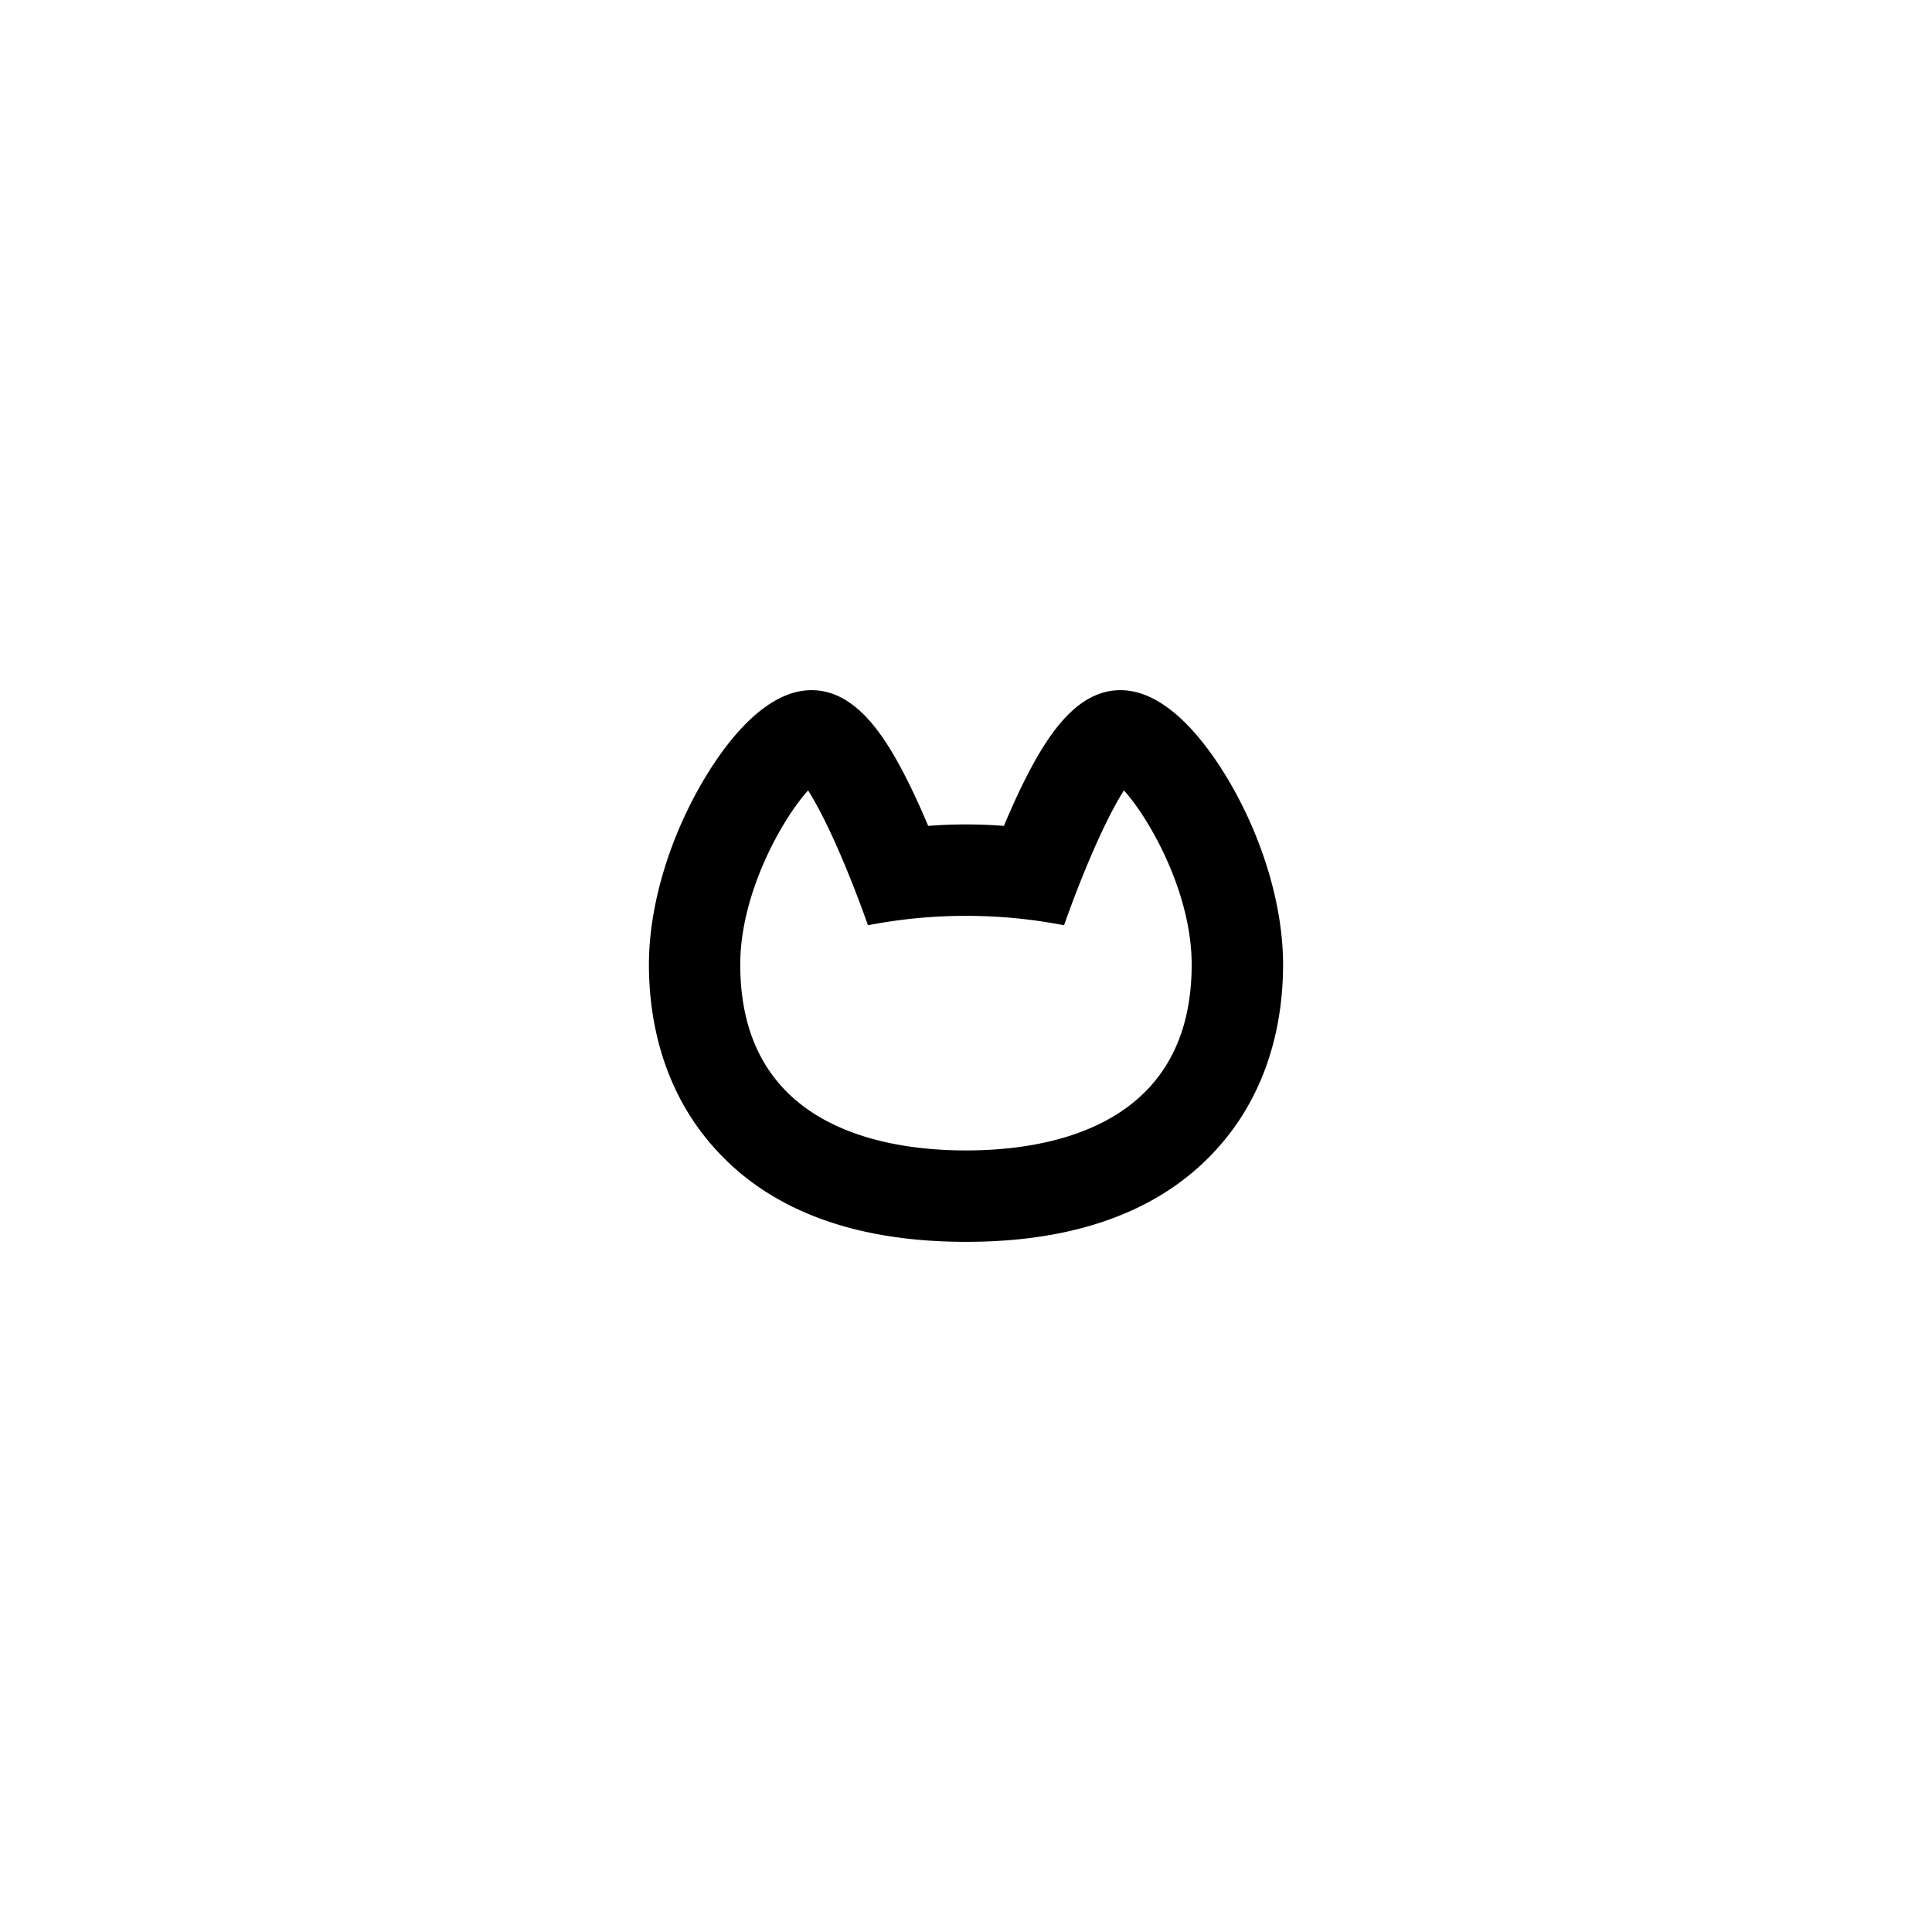
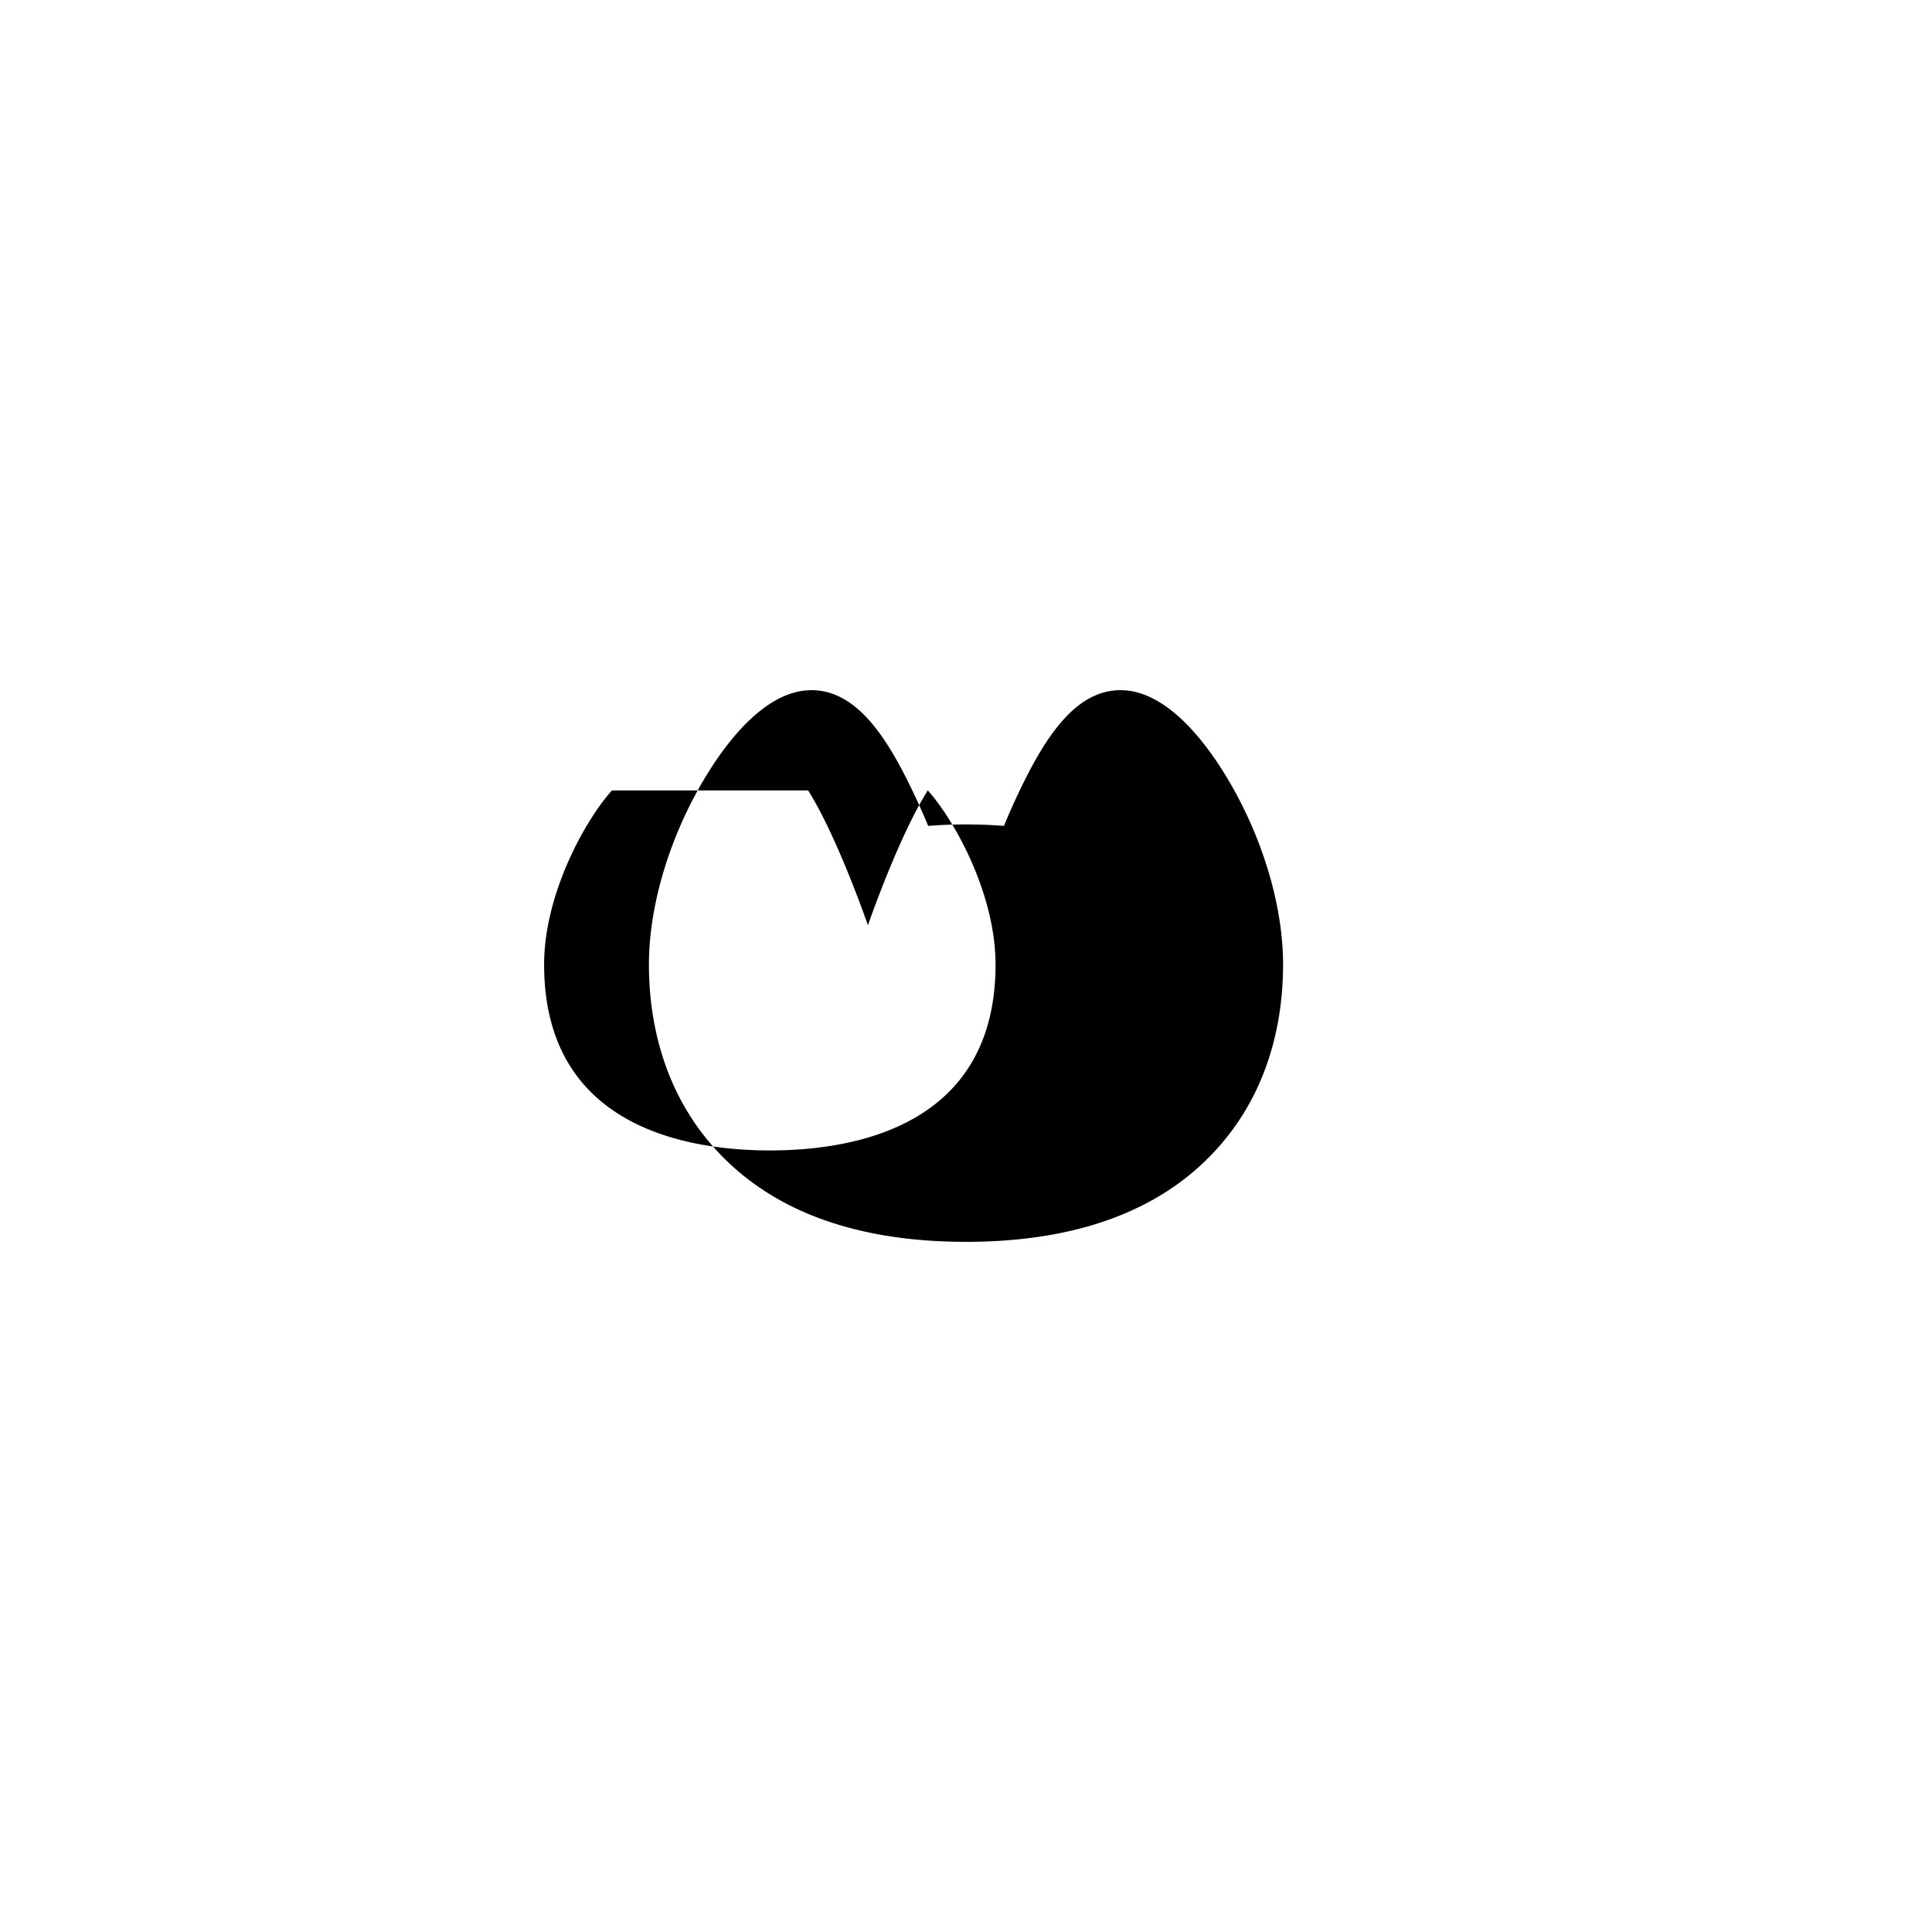
<svg xmlns="http://www.w3.org/2000/svg" width="238" height="238" fill="none">
-   <path d="M119 152.98c13.4 0 23.67-3.71 30.54-11.05 7.05-7.52 8.52-16.7 8.52-23.11 0-6.87-2.27-14.83-6.23-21.85-2.52-4.46-7.66-11.95-13.8-11.95-5.58 0-9.24 5.91-12.1 11.7a94.06 94.06 0 0 0-2.26 5.02c-3.1-.24-6.23-.24-9.33 0-.63-1.5-1.4-3.25-2.27-5.02-2.85-5.79-6.52-11.7-12.1-11.7-6.14 0-11.28 7.49-13.8 11.95-3.96 7.02-6.23 14.98-6.23 21.85 0 6.39 1.48 15.59 8.53 23.11 6.86 7.34 17.14 11.05 30.53 11.05ZM99.55 97.37c3.63 5.76 7.37 16.61 7.37 16.61a63.57 63.57 0 0 1 24.16 0s3.74-10.85 7.37-16.61c3.13 3.44 8.35 12.59 8.35 21.45 0 19.93-17.43 22.9-27.8 22.9-10.38 0-27.81-2.97-27.81-22.9 0-8.86 5.23-18.01 8.36-21.45Z" fill="#000" />
+   <path d="M119 152.98c13.4 0 23.67-3.71 30.54-11.05 7.05-7.52 8.52-16.7 8.52-23.11 0-6.87-2.27-14.83-6.23-21.85-2.52-4.46-7.66-11.95-13.8-11.95-5.58 0-9.24 5.91-12.1 11.7a94.06 94.06 0 0 0-2.26 5.02c-3.1-.24-6.23-.24-9.33 0-.63-1.5-1.4-3.25-2.27-5.02-2.85-5.79-6.52-11.7-12.1-11.7-6.14 0-11.28 7.49-13.8 11.95-3.96 7.02-6.23 14.98-6.23 21.85 0 6.39 1.48 15.59 8.53 23.11 6.86 7.34 17.14 11.05 30.53 11.05ZM99.55 97.37c3.63 5.76 7.37 16.61 7.37 16.61s3.74-10.85 7.37-16.61c3.13 3.44 8.35 12.59 8.35 21.45 0 19.93-17.43 22.9-27.8 22.9-10.38 0-27.81-2.97-27.81-22.9 0-8.86 5.23-18.01 8.36-21.45Z" fill="#000" />
</svg>